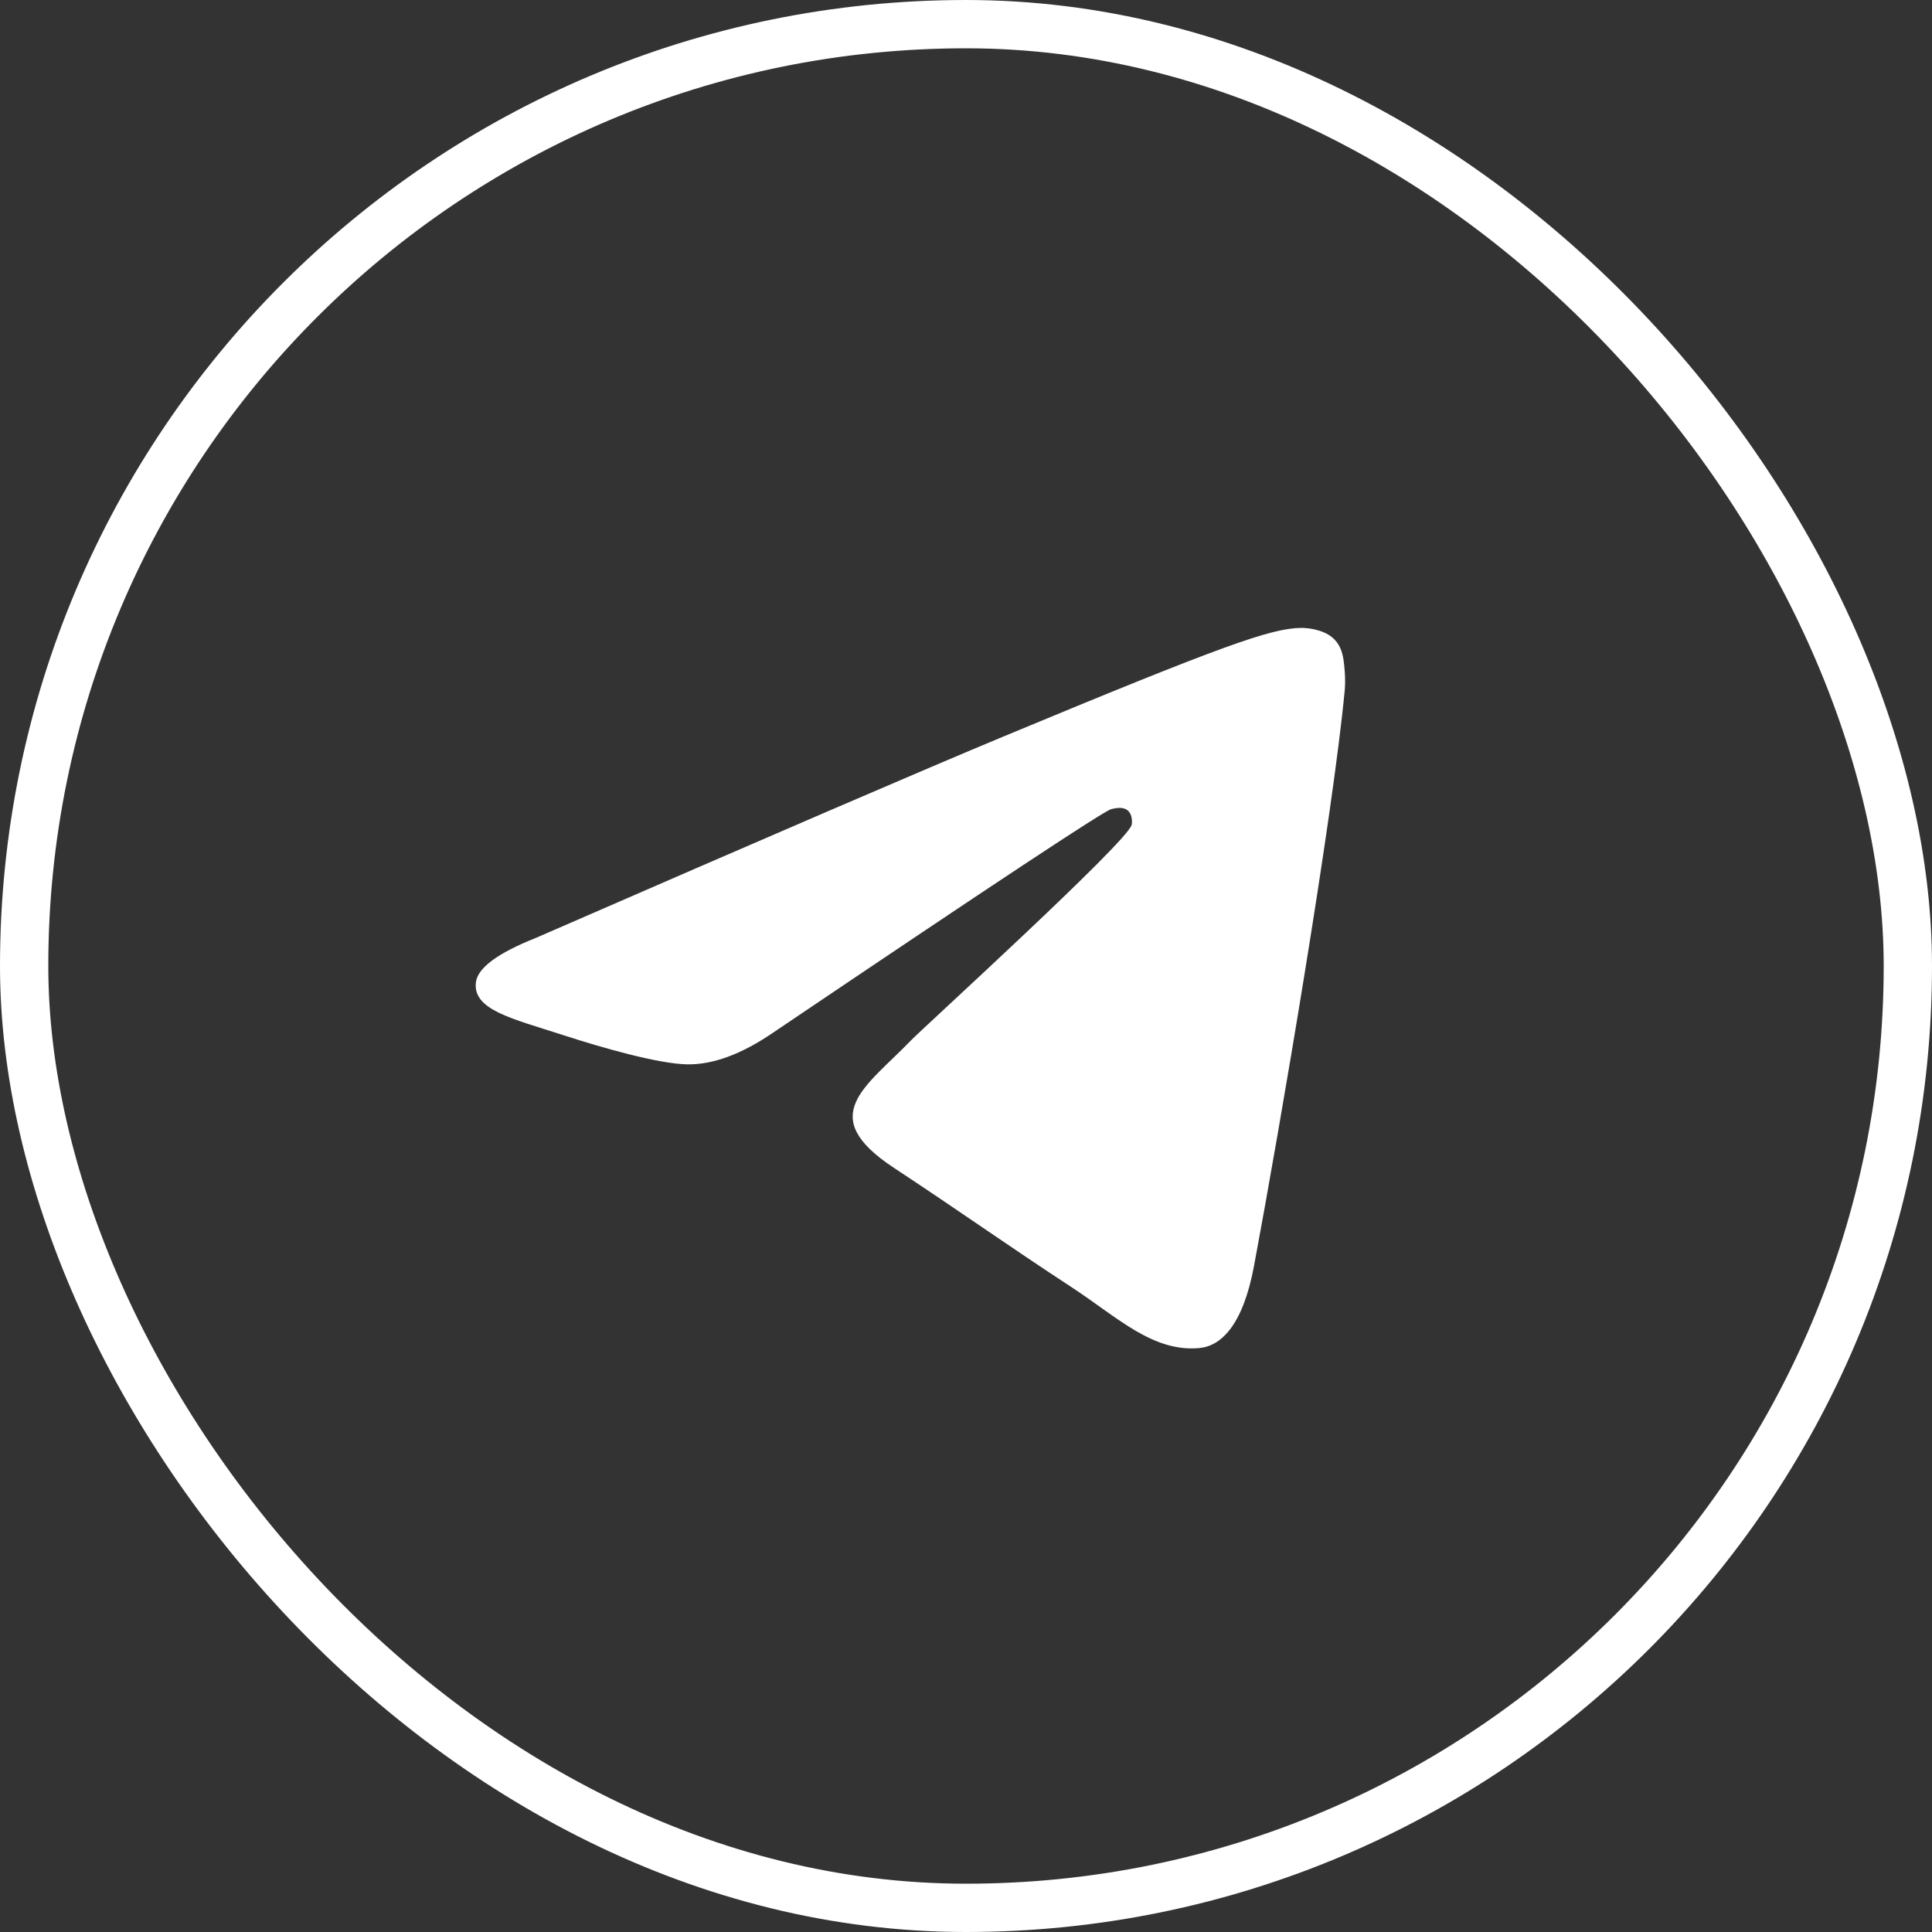
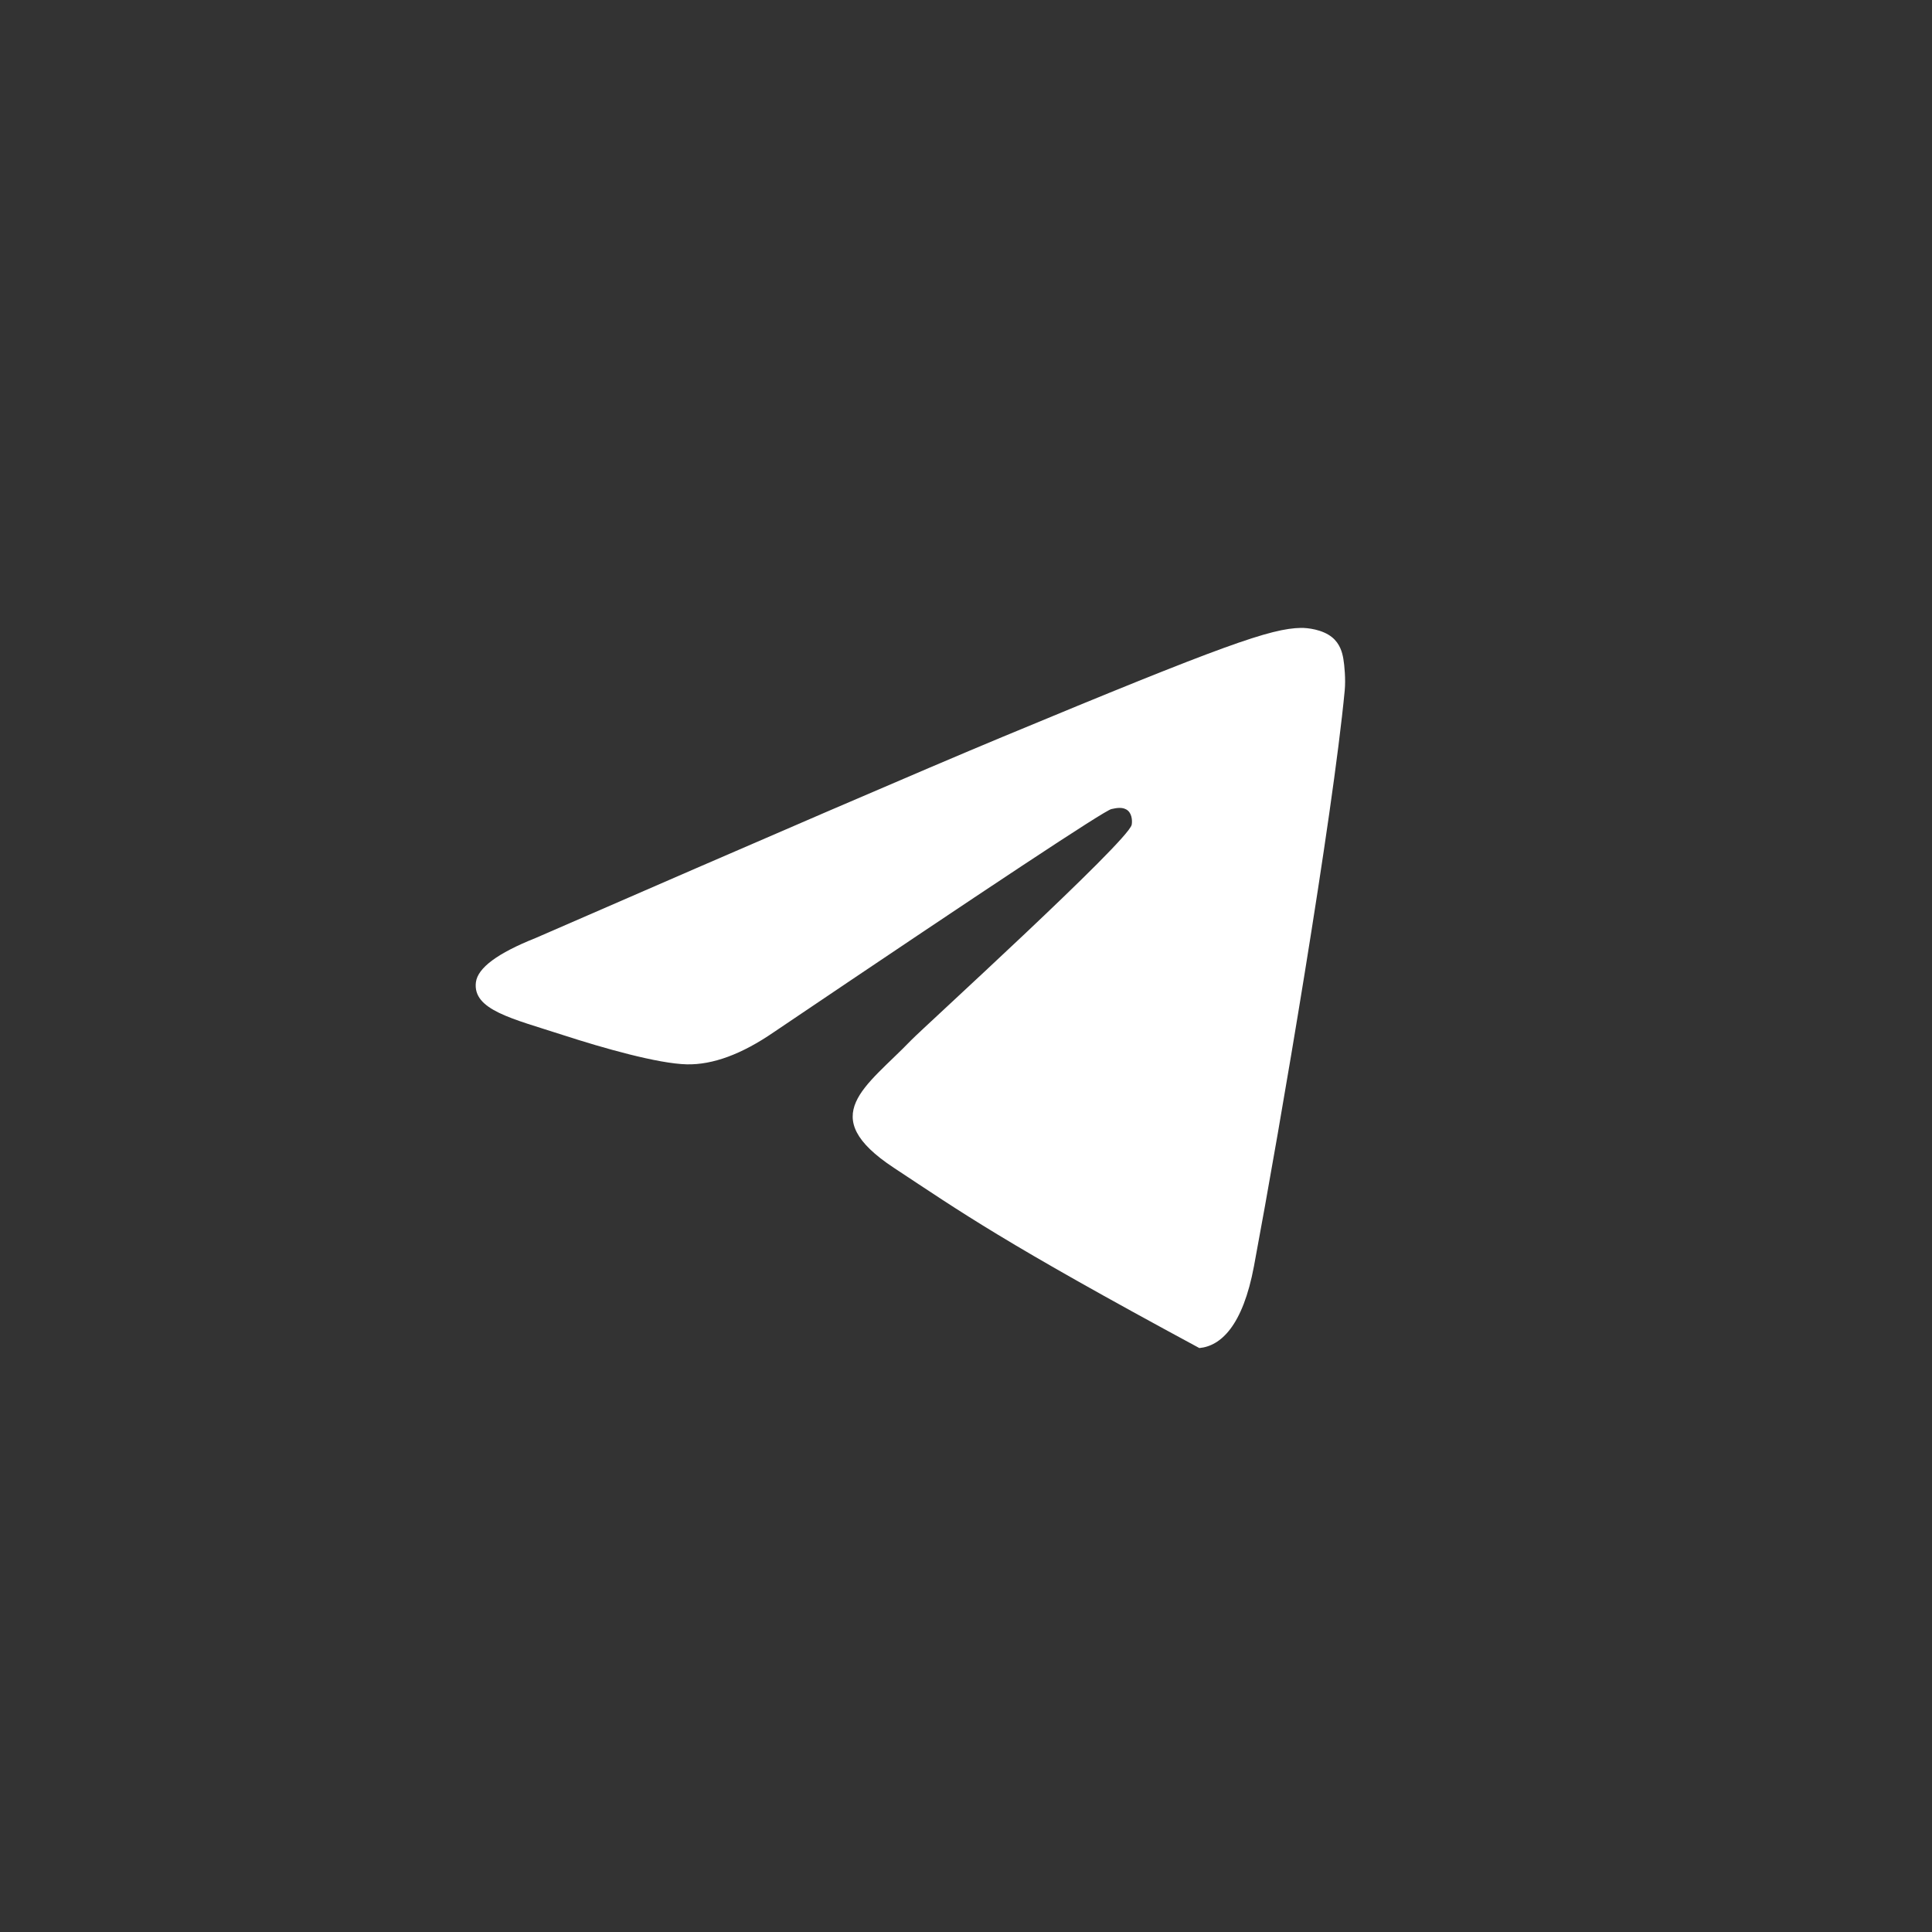
<svg xmlns="http://www.w3.org/2000/svg" width="40" height="40" viewBox="0 0 40 40" fill="none">
  <rect x="0" y="0" width="40" height="40" fill="#333333" stroke="none" />
-   <rect x="0.5" y="0.5" width="39" height="39" rx="19.5" stroke="white" />
-   <path fill-rule="evenodd" clip-rule="evenodd" d="M11.086 19.422C15.918 17.317 19.14 15.929 20.753 15.258C25.355 13.344 26.312 13.011 26.935 13C27.072 12.998 27.379 13.032 27.578 13.193C27.745 13.329 27.791 13.513 27.813 13.642C27.835 13.771 27.863 14.065 27.841 14.294C27.592 16.915 26.512 23.275 25.963 26.21C25.731 27.453 25.273 27.869 24.831 27.91C23.868 27.998 23.137 27.274 22.205 26.663C20.746 25.706 19.922 25.111 18.506 24.178C16.87 23.099 17.93 22.507 18.863 21.538C19.107 21.285 23.348 17.427 23.43 17.077C23.44 17.034 23.45 16.87 23.353 16.784C23.256 16.698 23.113 16.728 23.01 16.751C22.863 16.784 20.533 18.325 16.018 21.372C15.357 21.826 14.758 22.047 14.221 22.036C13.629 22.023 12.491 21.701 11.645 21.426C10.607 21.089 9.782 20.91 9.853 20.337C9.891 20.039 10.302 19.734 11.086 19.422Z" fill="white" />
+   <path fill-rule="evenodd" clip-rule="evenodd" d="M11.086 19.422C15.918 17.317 19.14 15.929 20.753 15.258C25.355 13.344 26.312 13.011 26.935 13C27.072 12.998 27.379 13.032 27.578 13.193C27.745 13.329 27.791 13.513 27.813 13.642C27.835 13.771 27.863 14.065 27.841 14.294C27.592 16.915 26.512 23.275 25.963 26.21C25.731 27.453 25.273 27.869 24.831 27.91C20.746 25.706 19.922 25.111 18.506 24.178C16.87 23.099 17.93 22.507 18.863 21.538C19.107 21.285 23.348 17.427 23.43 17.077C23.44 17.034 23.45 16.87 23.353 16.784C23.256 16.698 23.113 16.728 23.01 16.751C22.863 16.784 20.533 18.325 16.018 21.372C15.357 21.826 14.758 22.047 14.221 22.036C13.629 22.023 12.491 21.701 11.645 21.426C10.607 21.089 9.782 20.91 9.853 20.337C9.891 20.039 10.302 19.734 11.086 19.422Z" fill="white" />
</svg>